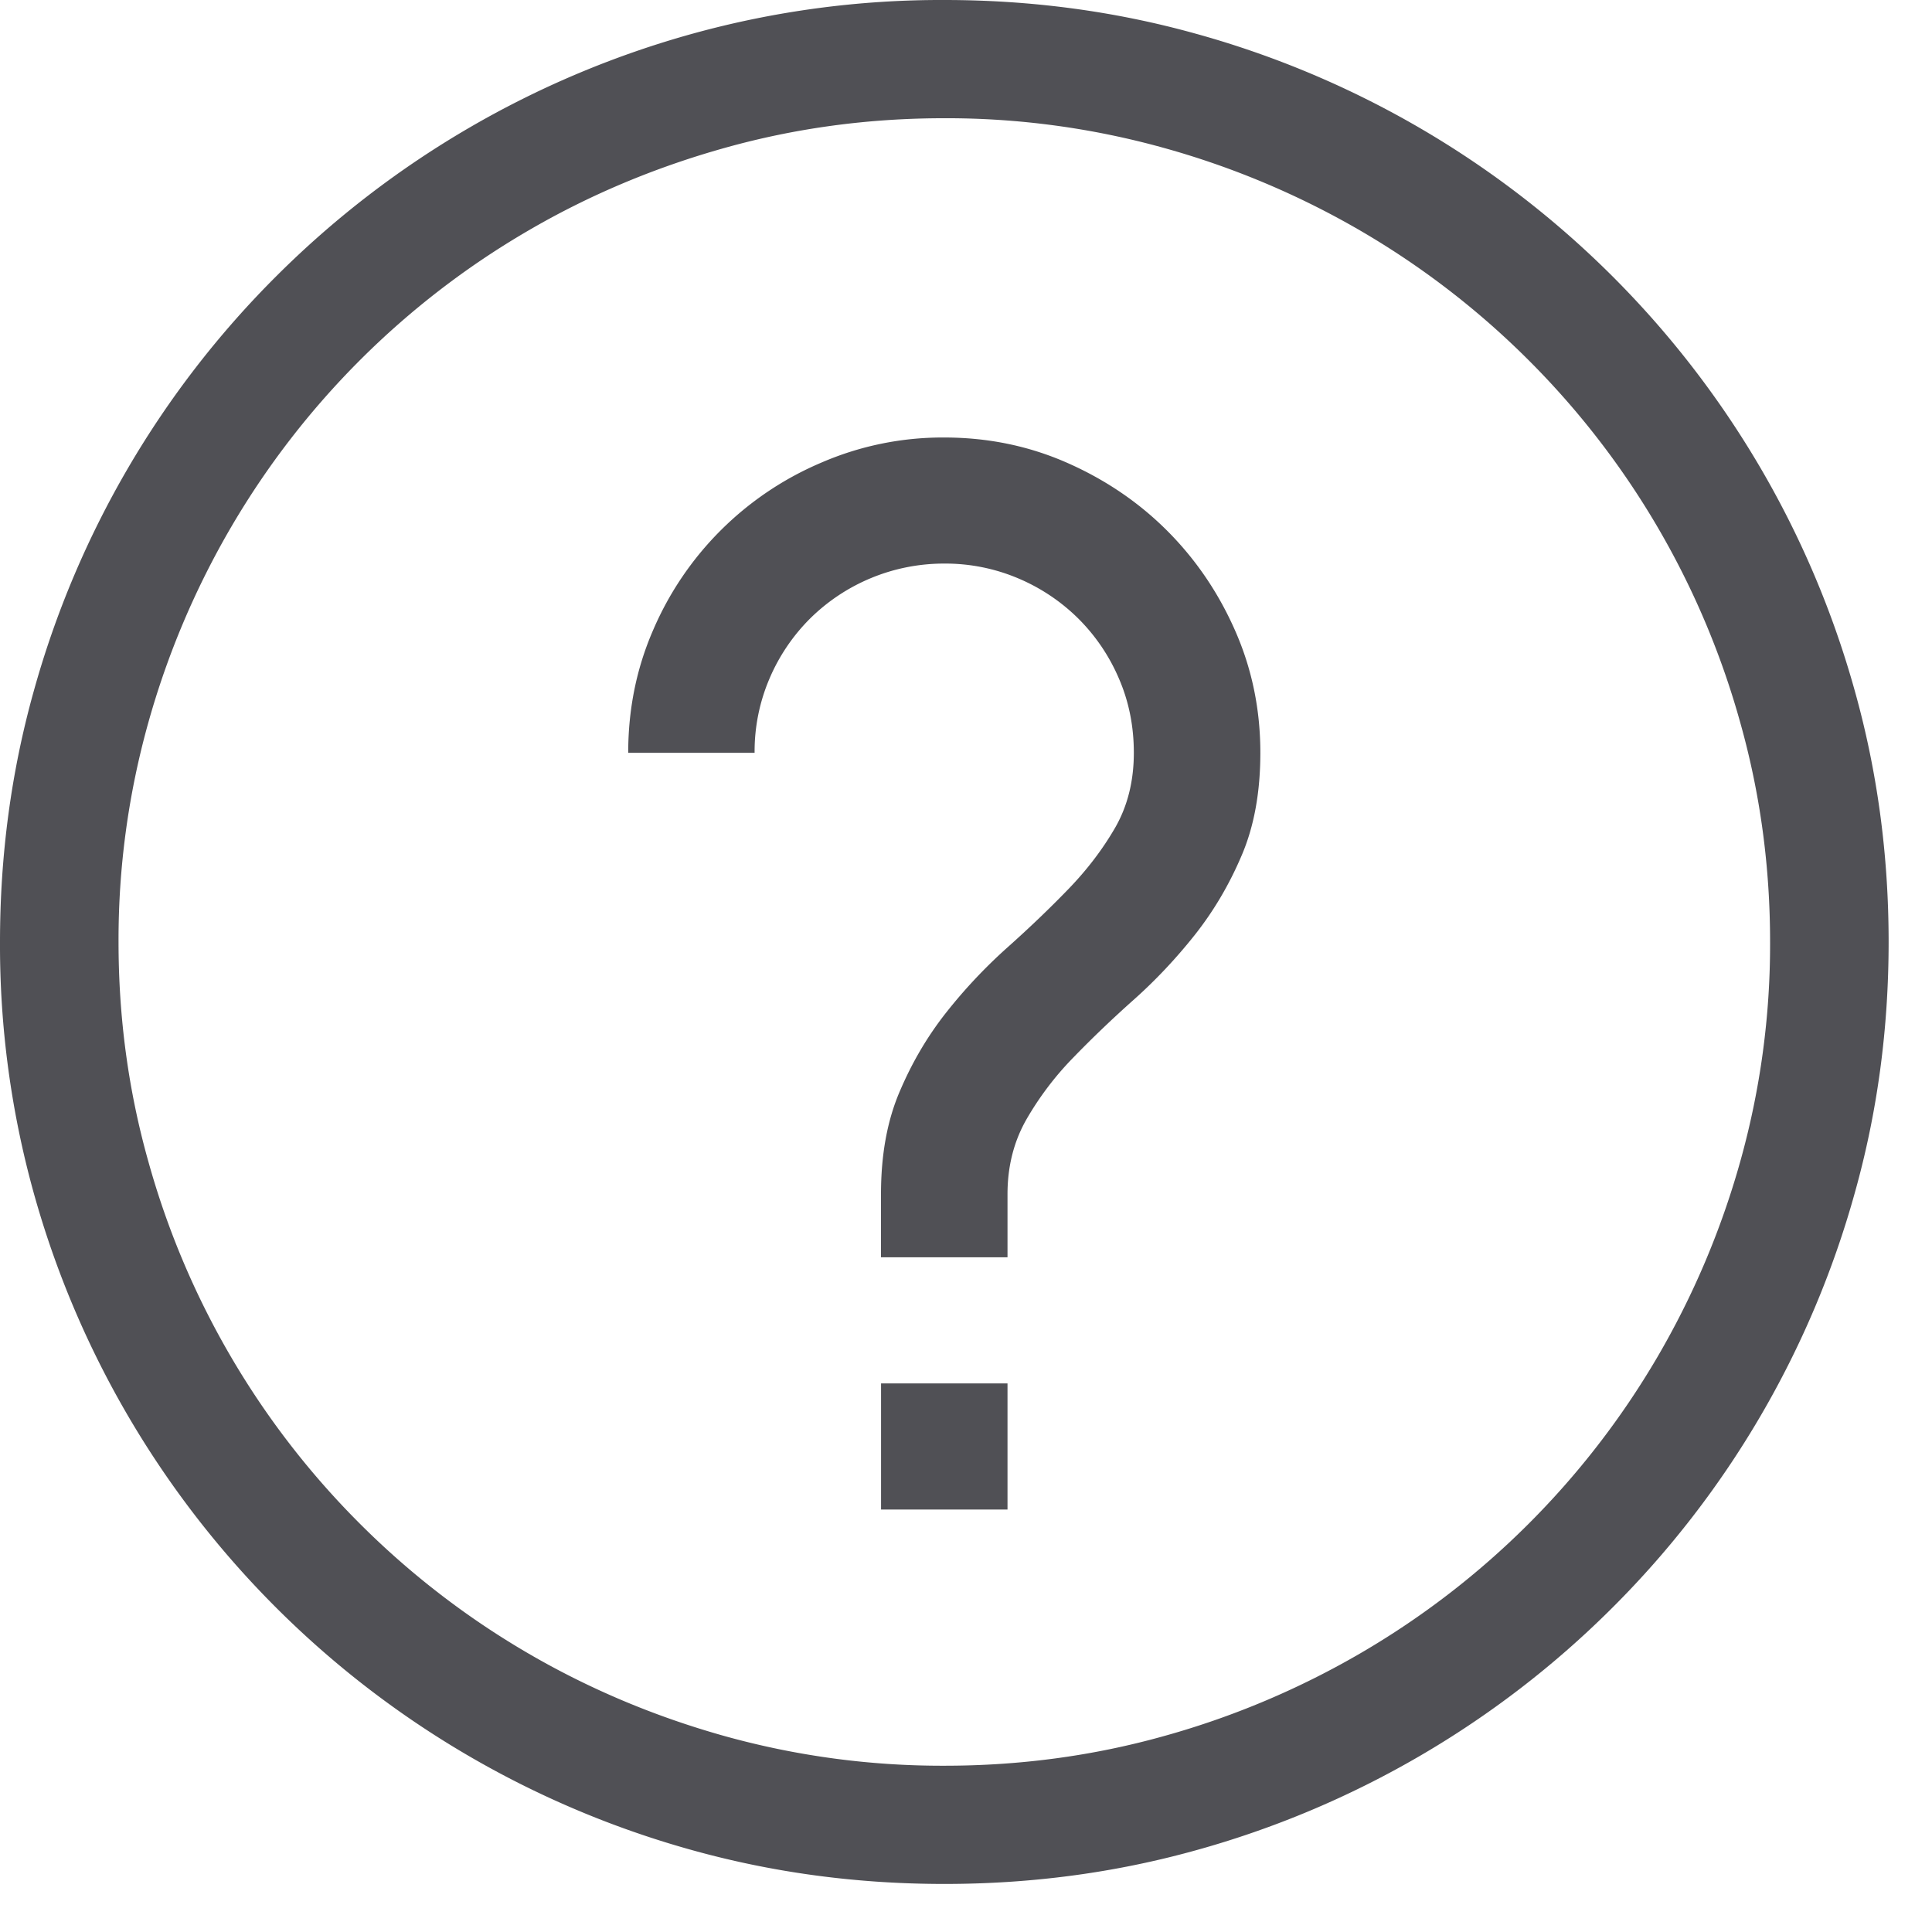
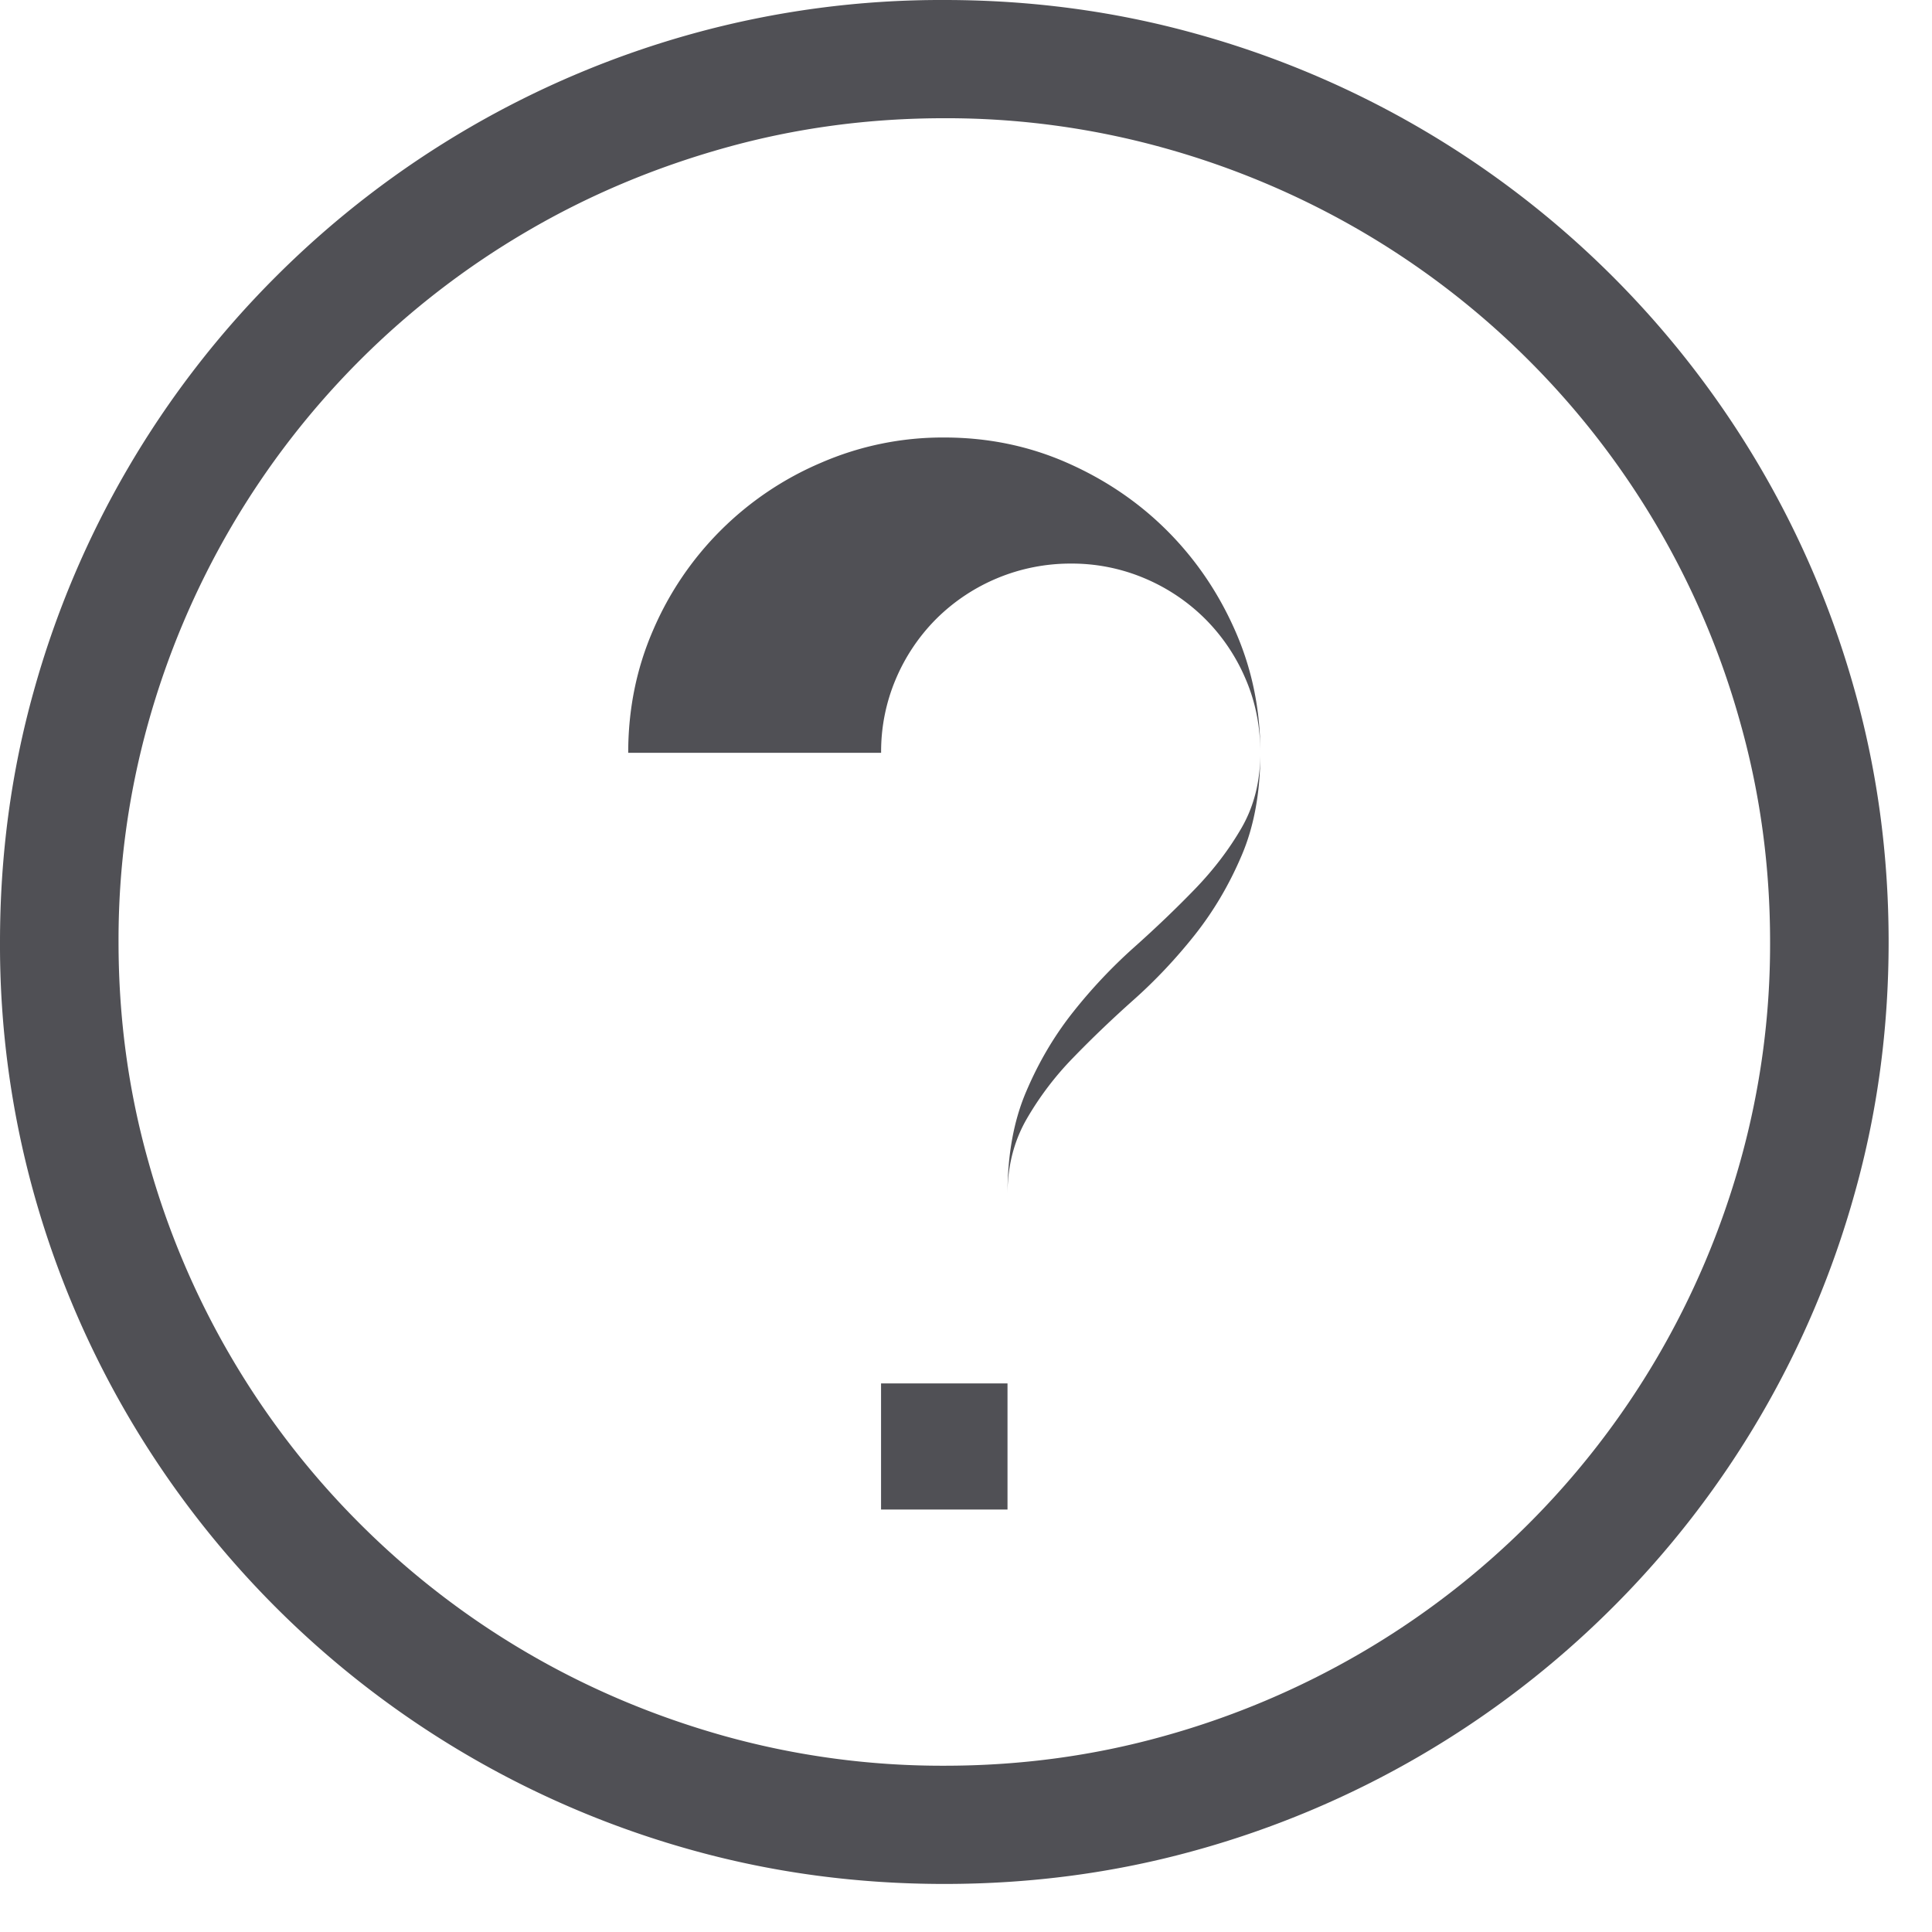
<svg xmlns="http://www.w3.org/2000/svg" viewBox="0 0 31 31">
-   <path fill="none" d="M0 0h30.304v30.229H0z" />
-   <path d="M15.152 0c1.395 0 2.736.18 4.025.538a15.184 15.184 0 019.058 6.948 15.104 15.104 0 011.53 3.613c.359 1.286.539 2.624.539 4.015 0 1.392-.18 2.73-.54 4.016a15.104 15.104 0 01-3.898 6.672 15.19 15.19 0 01-6.689 3.89c-1.289.358-2.63.537-4.025.537-1.395 0-2.737-.18-4.026-.537a15.19 15.19 0 01-9.058-6.95 15.107 15.107 0 01-1.53-3.612A14.855 14.855 0 010 15.115c0-1.392.18-2.73.539-4.016a15.107 15.107 0 013.899-6.672 15.19 15.19 0 016.688-3.89A14.96 14.96 0 0115.152 0zm0 28.332c1.215 0 2.388-.158 3.518-.474a13.404 13.404 0 003.17-1.337 13.233 13.233 0 004.747-4.735 13.34 13.34 0 001.34-3.162 12.91 12.91 0 00.475-3.51c0-1.212-.159-2.382-.476-3.51a13.21 13.21 0 00-3.408-5.834 13.236 13.236 0 00-2.678-2.062 13.407 13.407 0 00-3.17-1.336 13.002 13.002 0 00-3.518-.475c-1.215 0-2.388.158-3.519.475-1.13.316-2.187.761-3.17 1.336a13.232 13.232 0 00-4.746 4.735 13.338 13.338 0 00-1.34 3.162 12.91 12.91 0 00-.475 3.51c0 1.212.158 2.382.475 3.51a13.207 13.207 0 003.408 5.834 13.23 13.23 0 002.678 2.063c.983.574 2.04 1.02 3.17 1.336a13.01 13.01 0 003.519.474zm-1.014-6.134h2.028v2.023h-2.029v-2.023zM15.151 7.02c.697 0 1.352.134 1.965.403s1.15.632 1.609 1.09c.46.46.824.994 1.093 1.605.27.612.405 1.265.405 1.961 0 .632-.1 1.183-.302 1.652-.2.47-.451.893-.752 1.273-.302.38-.627.725-.975 1.035-.349.311-.674.622-.975.933a4.945 4.945 0 00-.753.996c-.2.353-.3.751-.3 1.194v1.012h-2.03v-1.012c0-.633.1-1.183.302-1.652.2-.47.451-.894.752-1.273a8.29 8.29 0 01.975-1.035c.349-.311.674-.622.975-.933.301-.311.552-.64.753-.988.2-.348.3-.749.3-1.202 0-.422-.078-.817-.237-1.186a3.046 3.046 0 00-.65-.964 3.054 3.054 0 00-.966-.648 2.992 2.992 0 00-1.19-.238 3.054 3.054 0 00-2.155.885 3.046 3.046 0 00-.65.965 2.972 2.972 0 00-.237 1.186H10.08c0-.696.132-1.35.396-1.96a5.101 5.101 0 012.703-2.696 4.894 4.894 0 011.973-.403z" fill="#505055" />
+   <path d="M15.152 0c1.395 0 2.736.18 4.025.538a15.184 15.184 0 019.058 6.948 15.104 15.104 0 011.53 3.613c.359 1.286.539 2.624.539 4.015 0 1.392-.18 2.73-.54 4.016a15.104 15.104 0 01-3.898 6.672 15.19 15.19 0 01-6.689 3.89c-1.289.358-2.63.537-4.025.537-1.395 0-2.737-.18-4.026-.537a15.19 15.19 0 01-9.058-6.95 15.107 15.107 0 01-1.53-3.612A14.855 14.855 0 010 15.115c0-1.392.18-2.73.539-4.016a15.107 15.107 0 013.899-6.672 15.19 15.19 0 016.688-3.89A14.96 14.96 0 0115.152 0zm0 28.332c1.215 0 2.388-.158 3.518-.474a13.404 13.404 0 003.17-1.337 13.233 13.233 0 004.747-4.735 13.34 13.34 0 001.34-3.162 12.91 12.91 0 00.475-3.51c0-1.212-.159-2.382-.476-3.51a13.21 13.21 0 00-3.408-5.834 13.236 13.236 0 00-2.678-2.062 13.407 13.407 0 00-3.17-1.336 13.002 13.002 0 00-3.518-.475c-1.215 0-2.388.158-3.519.475-1.13.316-2.187.761-3.17 1.336a13.232 13.232 0 00-4.746 4.735 13.338 13.338 0 00-1.34 3.162 12.91 12.91 0 00-.475 3.51c0 1.212.158 2.382.475 3.51a13.207 13.207 0 003.408 5.834 13.23 13.23 0 002.678 2.063c.983.574 2.04 1.02 3.17 1.336a13.01 13.01 0 003.519.474zm-1.014-6.134h2.028v2.023h-2.029v-2.023zM15.151 7.02c.697 0 1.352.134 1.965.403s1.15.632 1.609 1.09c.46.46.824.994 1.093 1.605.27.612.405 1.265.405 1.961 0 .632-.1 1.183-.302 1.652-.2.47-.451.893-.752 1.273-.302.38-.627.725-.975 1.035-.349.311-.674.622-.975.933a4.945 4.945 0 00-.753.996c-.2.353-.3.751-.3 1.194v1.012v-1.012c0-.633.1-1.183.302-1.652.2-.47.451-.894.752-1.273a8.29 8.29 0 01.975-1.035c.349-.311.674-.622.975-.933.301-.311.552-.64.753-.988.2-.348.3-.749.3-1.202 0-.422-.078-.817-.237-1.186a3.046 3.046 0 00-.65-.964 3.054 3.054 0 00-.966-.648 2.992 2.992 0 00-1.19-.238 3.054 3.054 0 00-2.155.885 3.046 3.046 0 00-.65.965 2.972 2.972 0 00-.237 1.186H10.08c0-.696.132-1.35.396-1.96a5.101 5.101 0 012.703-2.696 4.894 4.894 0 011.973-.403z" fill="#505055" />
</svg>